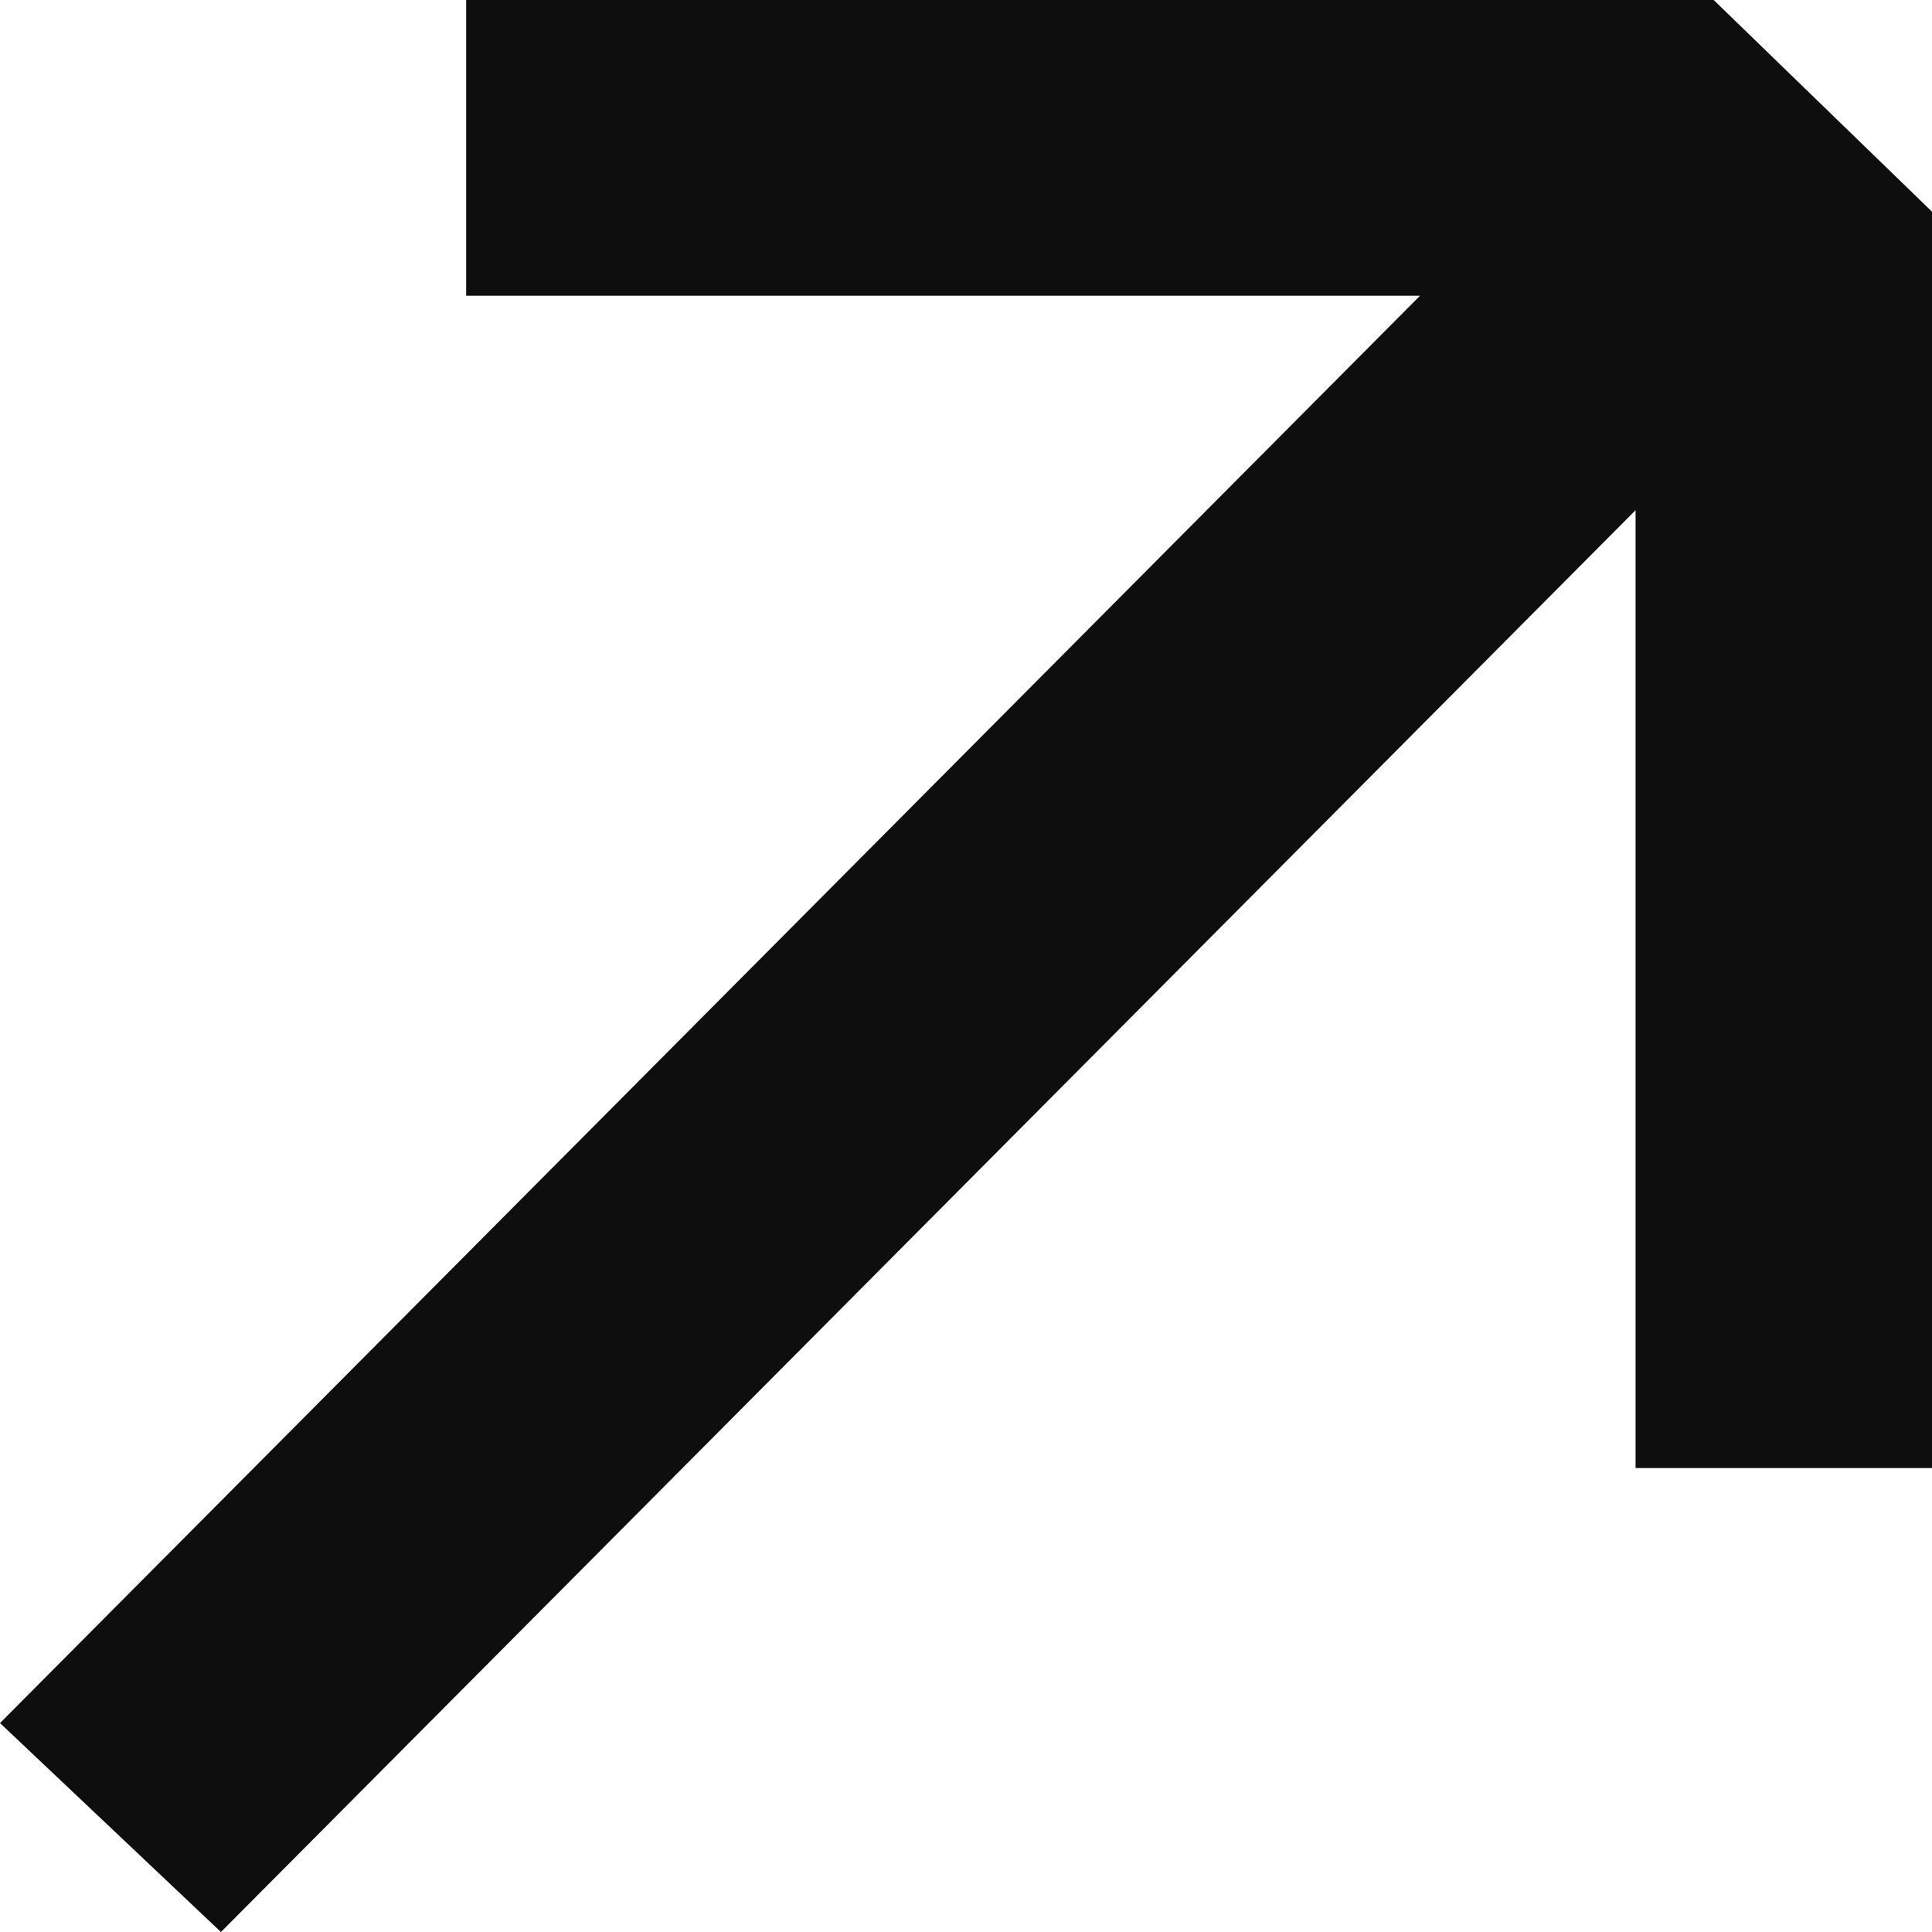
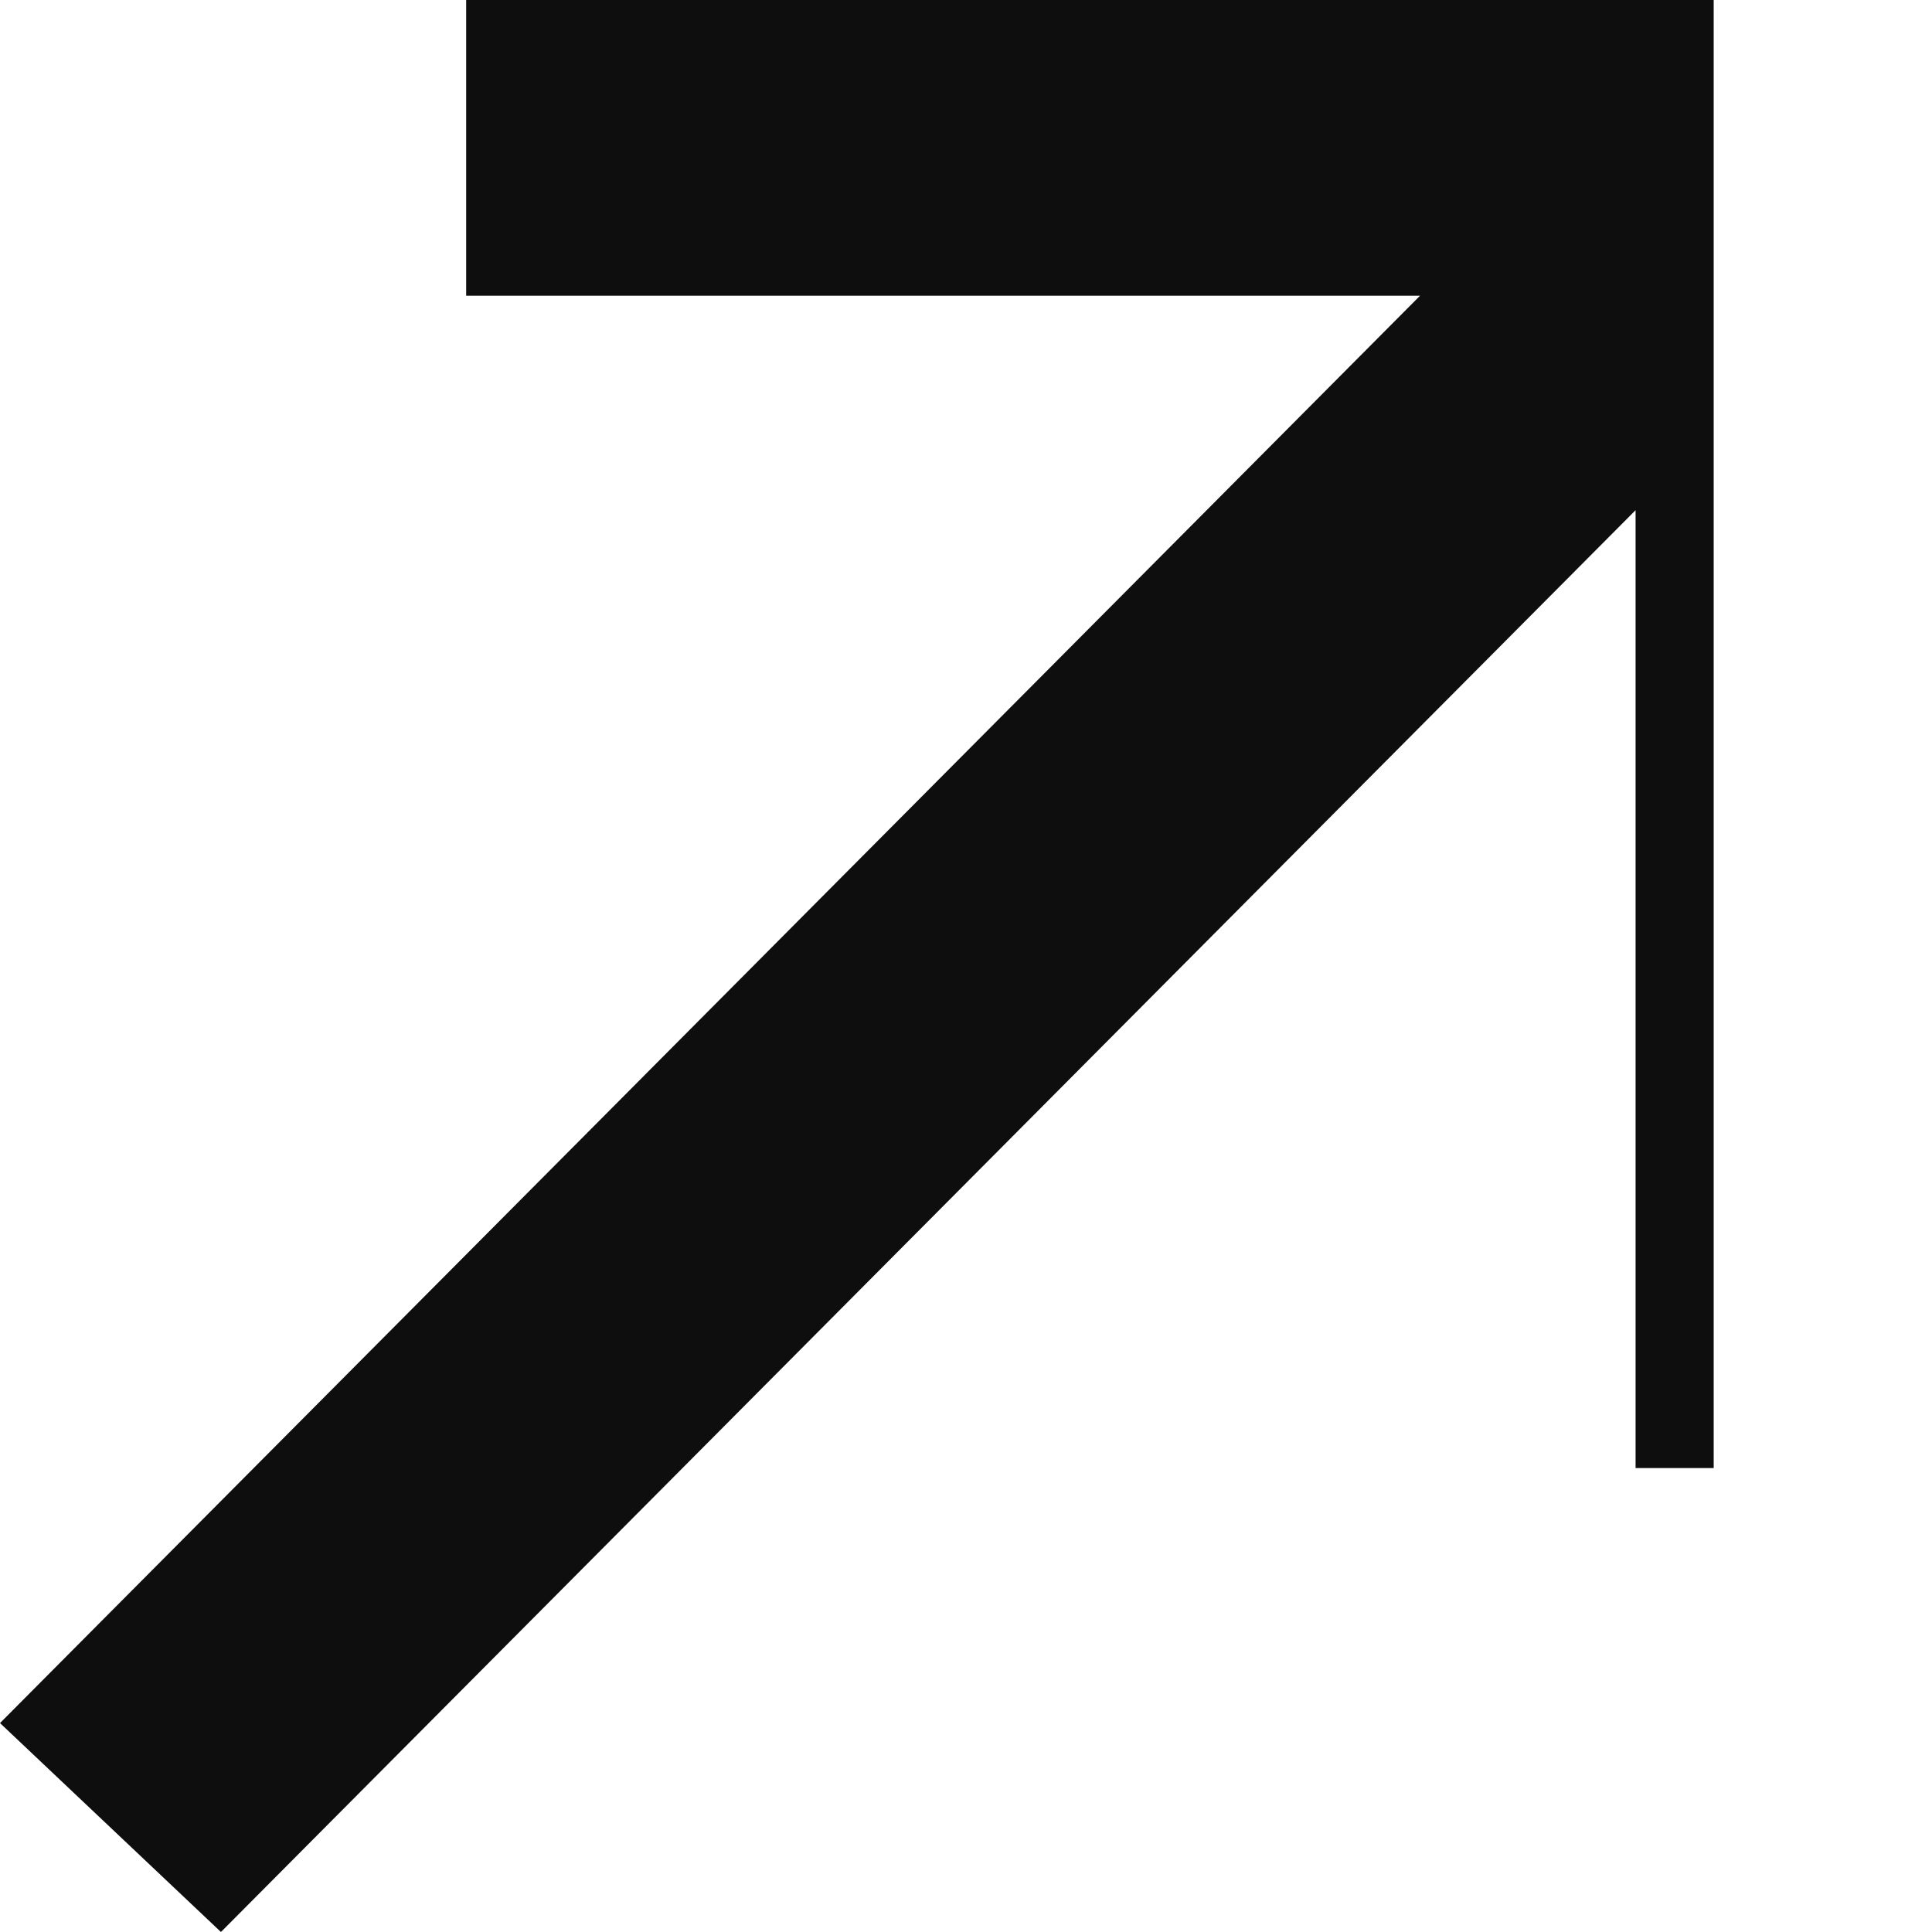
<svg xmlns="http://www.w3.org/2000/svg" width="14" height="14" viewBox="0 0 14 14" fill="none">
-   <path d="M11.852 3.697L1.601 14L0 12.486L10.29 2.143H3.378V0H12.418L14 1.534V10.638H11.852V3.697Z" fill="#0E0E0E" />
+   <path d="M11.852 3.697L1.601 14L0 12.486L10.29 2.143H3.378V0H12.418V10.638H11.852V3.697Z" fill="#0E0E0E" />
</svg>